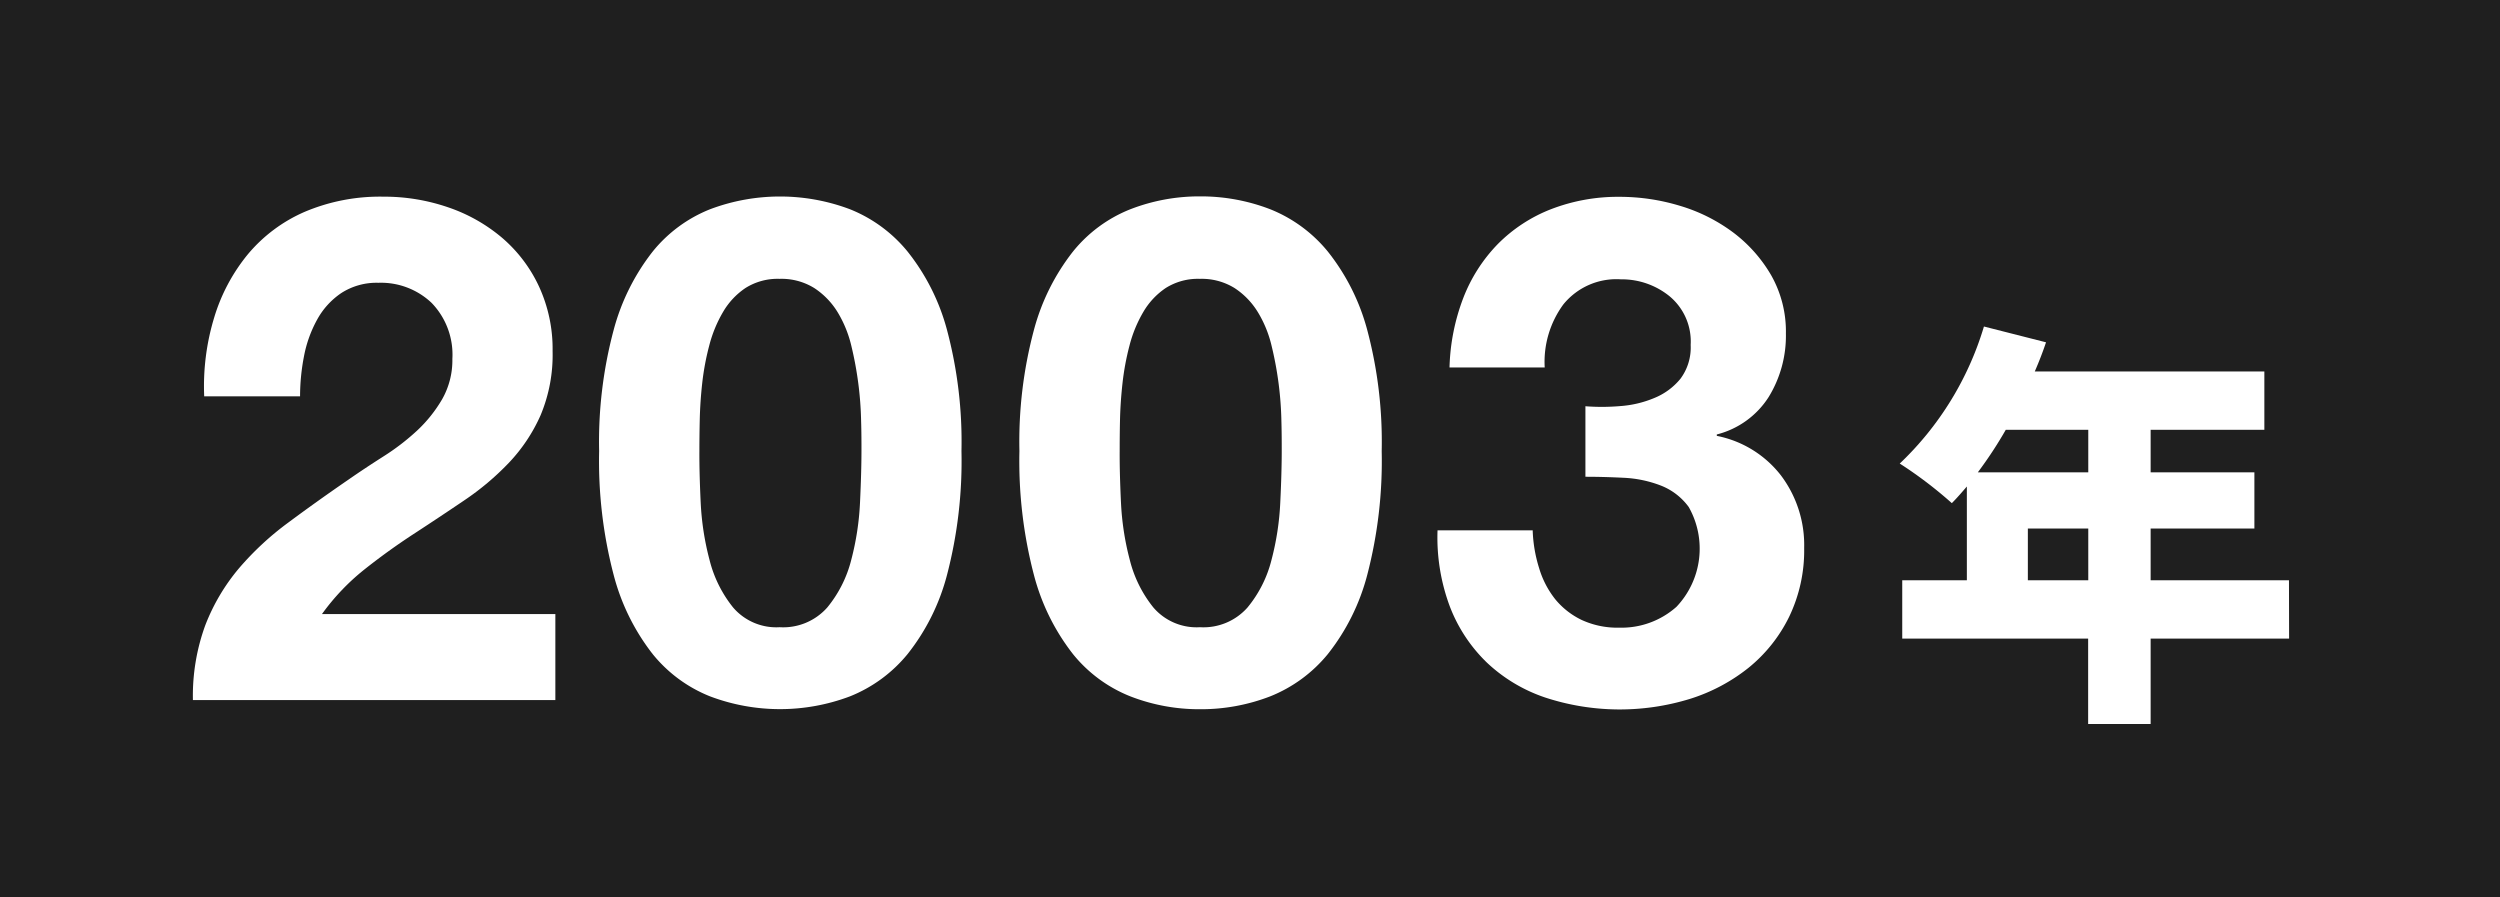
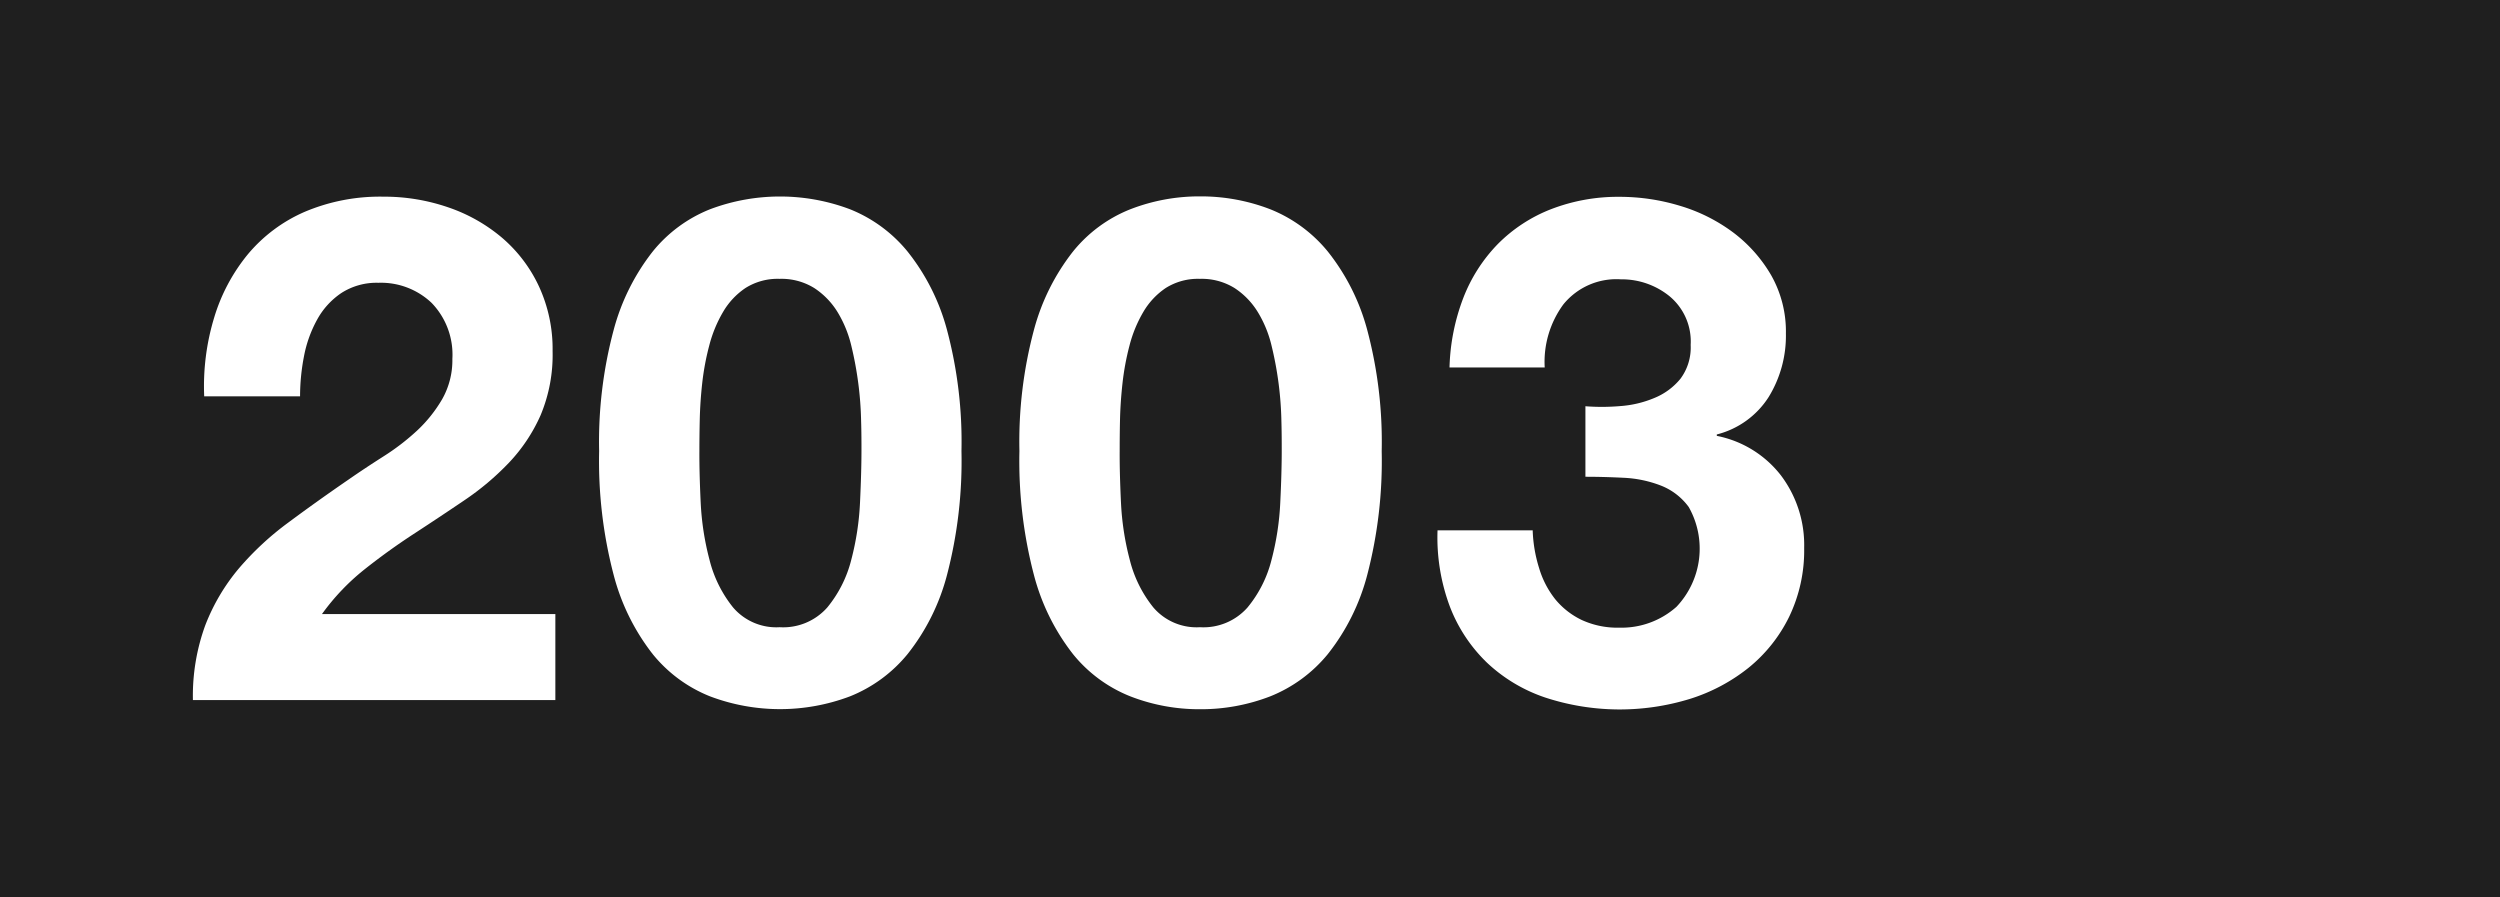
<svg xmlns="http://www.w3.org/2000/svg" width="78" height="28" viewBox="0 0 78 28">
  <g id="グループ_2568" data-name="グループ 2568" transform="translate(-3953 2210)">
    <rect id="長方形_901" data-name="長方形 901" width="78" height="28" transform="translate(3953 -2210)" fill="#1f1f1f" />
    <g id="_1738" data-name=" 1738" transform="translate(36 -4532)" style="isolation: isolate">
      <g id="グループ_2061" data-name="グループ 2061" style="isolation: isolate">
        <path id="パス_2511" data-name="パス 2511" d="M3923.682,2331.909a5.693,5.693,0,0,1,1.055-1.98,4.8,4.8,0,0,1,1.772-1.321,6.018,6.018,0,0,1,2.453-.472,6.134,6.134,0,0,1,2.013.33,5.17,5.17,0,0,1,1.682.946,4.48,4.48,0,0,1,1.156,1.518,4.651,4.651,0,0,1,.428,2.024,4.871,4.871,0,0,1-.374,2,5.222,5.222,0,0,1-.989,1.484,8.392,8.392,0,0,1-1.4,1.178q-.78.528-1.573,1.045t-1.54,1.11a7.006,7.006,0,0,0-1.319,1.387h7.281v2.684h-11.308a6.411,6.411,0,0,1,.385-2.332,6.244,6.244,0,0,1,1.045-1.771A9.18,9.18,0,0,1,3926,2338.3q.891-.662,1.881-1.342c.337-.234.7-.474,1.078-.715a7.186,7.186,0,0,0,1.045-.8,4.3,4.3,0,0,0,.792-.989,2.462,2.462,0,0,0,.318-1.255,2.322,2.322,0,0,0-.648-1.749,2.294,2.294,0,0,0-1.661-.627,2.028,2.028,0,0,0-1.156.32,2.373,2.373,0,0,0-.758.836,3.839,3.839,0,0,0-.408,1.144,6.594,6.594,0,0,0-.121,1.242h-2.991A7.36,7.36,0,0,1,3923.682,2331.909Z" fill="#fff" />
        <path id="パス_2512" data-name="パス 2512" d="M3936.145,2332.3a6.785,6.785,0,0,1,1.22-2.453,4.38,4.38,0,0,1,1.793-1.32,6.19,6.19,0,0,1,4.357,0,4.449,4.449,0,0,1,1.8,1.32,6.684,6.684,0,0,1,1.233,2.453,13.545,13.545,0,0,1,.45,3.773,14.069,14.069,0,0,1-.45,3.86,6.683,6.683,0,0,1-1.233,2.476,4.455,4.455,0,0,1-1.8,1.319,6.176,6.176,0,0,1-4.357,0,4.386,4.386,0,0,1-1.793-1.319,6.784,6.784,0,0,1-1.22-2.476,14.024,14.024,0,0,1-.452-3.86A13.5,13.5,0,0,1,3936.145,2332.3Zm2.716,5.368a8.562,8.562,0,0,0,.276,1.8,3.85,3.85,0,0,0,.736,1.485,1.773,1.773,0,0,0,1.452.616,1.833,1.833,0,0,0,1.486-.616,3.8,3.8,0,0,0,.748-1.485,8.576,8.576,0,0,0,.274-1.8q.044-.935.045-1.6c0-.265,0-.583-.012-.957a10.6,10.6,0,0,0-.088-1.155,10.937,10.937,0,0,0-.219-1.177,3.634,3.634,0,0,0-.429-1.045,2.383,2.383,0,0,0-.727-.748,1.939,1.939,0,0,0-1.078-.286,1.881,1.881,0,0,0-1.066.286,2.285,2.285,0,0,0-.7.748,4.049,4.049,0,0,0-.43,1.045,8.036,8.036,0,0,0-.22,1.177c-.044.4-.069.781-.077,1.155s-.011.692-.011.957Q3938.817,2336.738,3938.861,2337.673Z" fill="#fff" />
        <path id="パス_2513" data-name="パス 2513" d="M3949.257,2332.3a6.786,6.786,0,0,1,1.221-2.453,4.368,4.368,0,0,1,1.793-1.32,5.95,5.95,0,0,1,2.167-.4,6.016,6.016,0,0,1,2.189.4,4.451,4.451,0,0,1,1.8,1.32,6.7,6.7,0,0,1,1.232,2.453,13.555,13.555,0,0,1,.45,3.773,14.079,14.079,0,0,1-.45,3.86,6.7,6.7,0,0,1-1.232,2.476,4.457,4.457,0,0,1-1.8,1.319,5.991,5.991,0,0,1-2.189.4,5.925,5.925,0,0,1-2.167-.4,4.373,4.373,0,0,1-1.793-1.319,6.785,6.785,0,0,1-1.221-2.476,14.027,14.027,0,0,1-.451-3.86A13.5,13.5,0,0,1,3949.257,2332.3Zm2.717,5.368a8.545,8.545,0,0,0,.275,1.8,3.85,3.85,0,0,0,.736,1.485,1.775,1.775,0,0,0,1.453.616,1.833,1.833,0,0,0,1.485-.616,3.771,3.771,0,0,0,.748-1.485,8.561,8.561,0,0,0,.274-1.8q.045-.935.045-1.6c0-.265,0-.583-.011-.957a10.811,10.811,0,0,0-.308-2.332,3.6,3.6,0,0,0-.429-1.045,2.369,2.369,0,0,0-.726-.748,1.941,1.941,0,0,0-1.078-.286,1.884,1.884,0,0,0-1.067.286,2.3,2.3,0,0,0-.7.748,4.041,4.041,0,0,0-.43,1.045,8.164,8.164,0,0,0-.219,1.177c-.044.4-.07.781-.078,1.155s-.01.692-.01.957Q3951.93,2336.738,3951.974,2337.673Z" fill="#fff" />
        <path id="パス_2514" data-name="パス 2514" d="M3967.549,2334.67a3.36,3.36,0,0,0,1.067-.253,2.048,2.048,0,0,0,.814-.6,1.633,1.633,0,0,0,.319-1.056,1.834,1.834,0,0,0-.66-1.519,2.364,2.364,0,0,0-1.518-.527,2.131,2.131,0,0,0-1.793.781,3.029,3.029,0,0,0-.583,1.969h-2.97a6.519,6.519,0,0,1,.429-2.167,4.973,4.973,0,0,1,1.078-1.684,4.777,4.777,0,0,1,1.662-1.088,5.789,5.789,0,0,1,2.155-.385,6.466,6.466,0,0,1,1.848.275,5.294,5.294,0,0,1,1.661.824,4.492,4.492,0,0,1,1.2,1.343,3.556,3.556,0,0,1,.462,1.825,3.649,3.649,0,0,1-.539,1.981,2.705,2.705,0,0,1-1.617,1.166v.044a3.35,3.35,0,0,1,2,1.232,3.611,3.611,0,0,1,.726,2.266,4.765,4.765,0,0,1-.473,2.156,4.711,4.711,0,0,1-1.265,1.584,5.6,5.6,0,0,1-1.825.968,7.447,7.447,0,0,1-4.522-.044,4.946,4.946,0,0,1-1.815-1.089,4.838,4.838,0,0,1-1.155-1.749,6.149,6.149,0,0,1-.384-2.376h2.969a4.387,4.387,0,0,0,.2,1.177,2.882,2.882,0,0,0,.5.968,2.416,2.416,0,0,0,.825.649,2.655,2.655,0,0,0,1.177.242,2.58,2.58,0,0,0,1.782-.649,2.636,2.636,0,0,0,.385-3.114,1.957,1.957,0,0,0-.869-.67,3.676,3.676,0,0,0-1.155-.243c-.418-.021-.817-.032-1.2-.032v-2.2A6.673,6.673,0,0,0,3967.549,2334.67Z" fill="#fff" />
-         <path id="パス_2515" data-name="パス 2515" d="M3988.42,2341.924H3984.1v2.665h-1.95v-2.665h-5.8v-1.82h2.016v-2.925c-.156.181-.312.363-.469.519a12.99,12.99,0,0,0-1.625-1.235,9.748,9.748,0,0,0,2.627-4.276l1.937.493c-.1.3-.221.611-.351.91h7.163v1.82H3984.1v1.326h3.237v1.755H3984.1v1.613h4.316Zm-8.84-6.514a12.9,12.9,0,0,1-.871,1.326h3.445v-1.326Zm2.574,4.694v-1.613h-1.885v1.613Z" fill="#fff" />
      </g>
    </g>
  </g>
</svg>